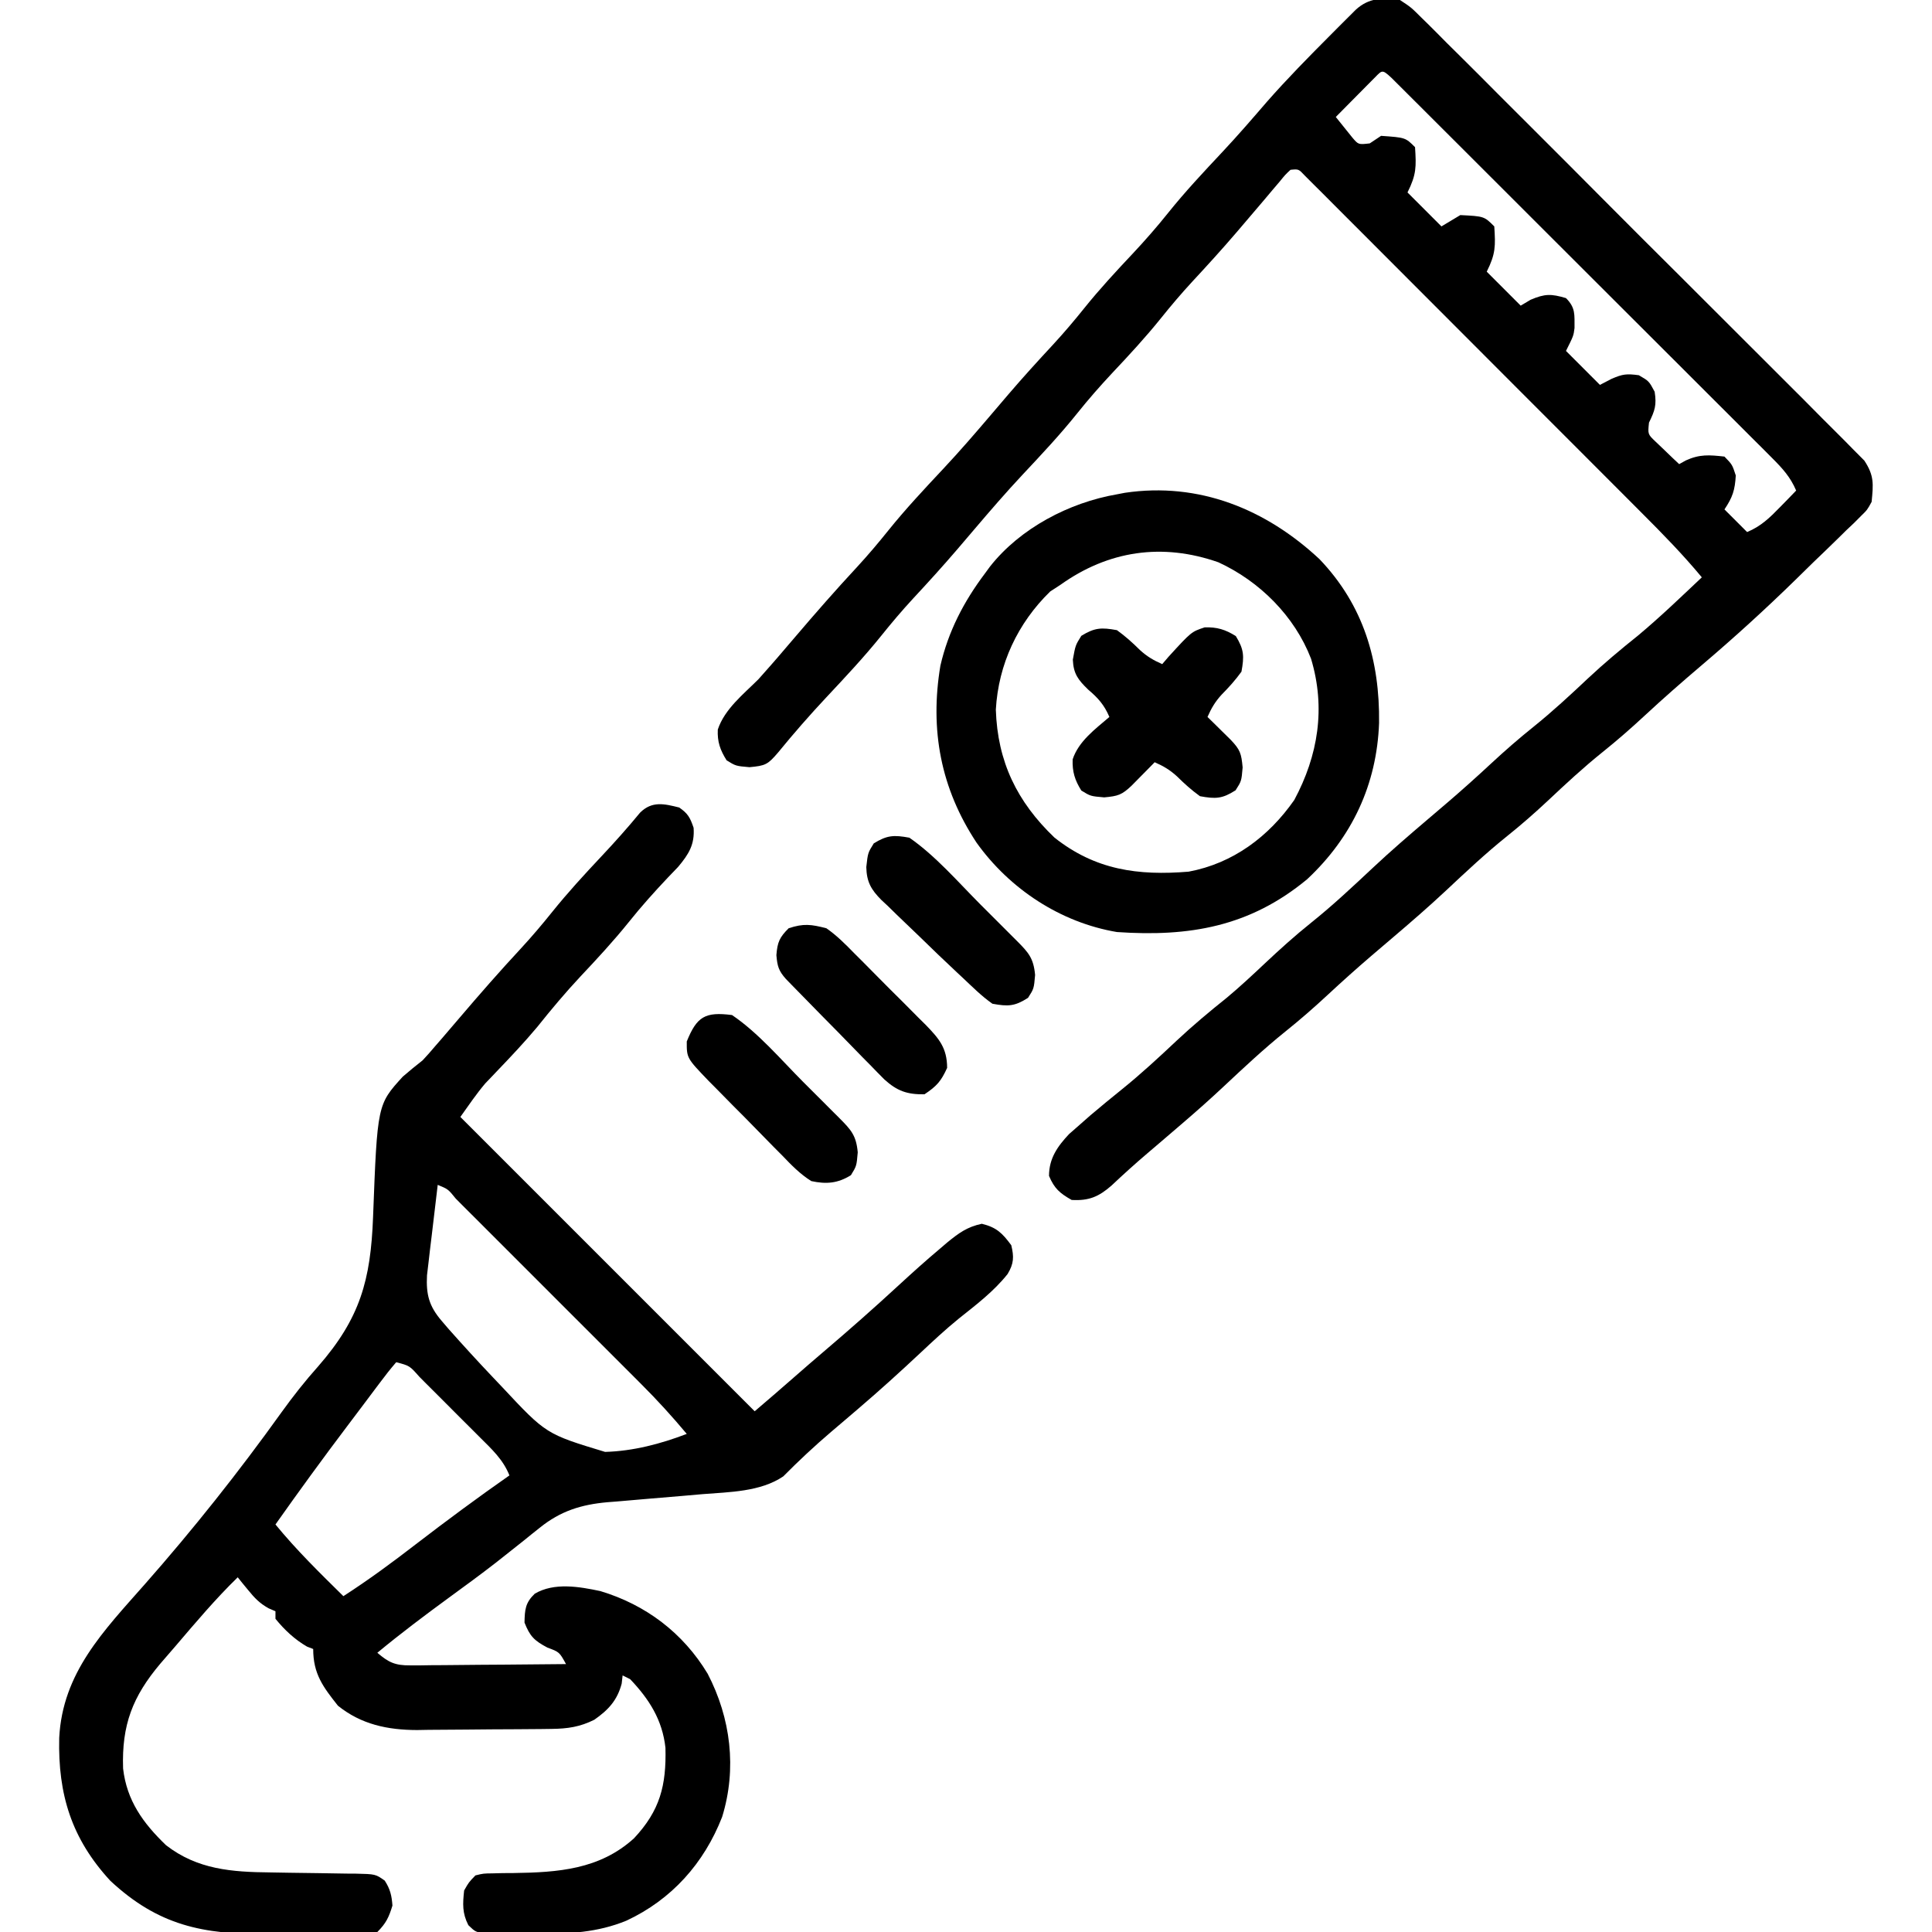
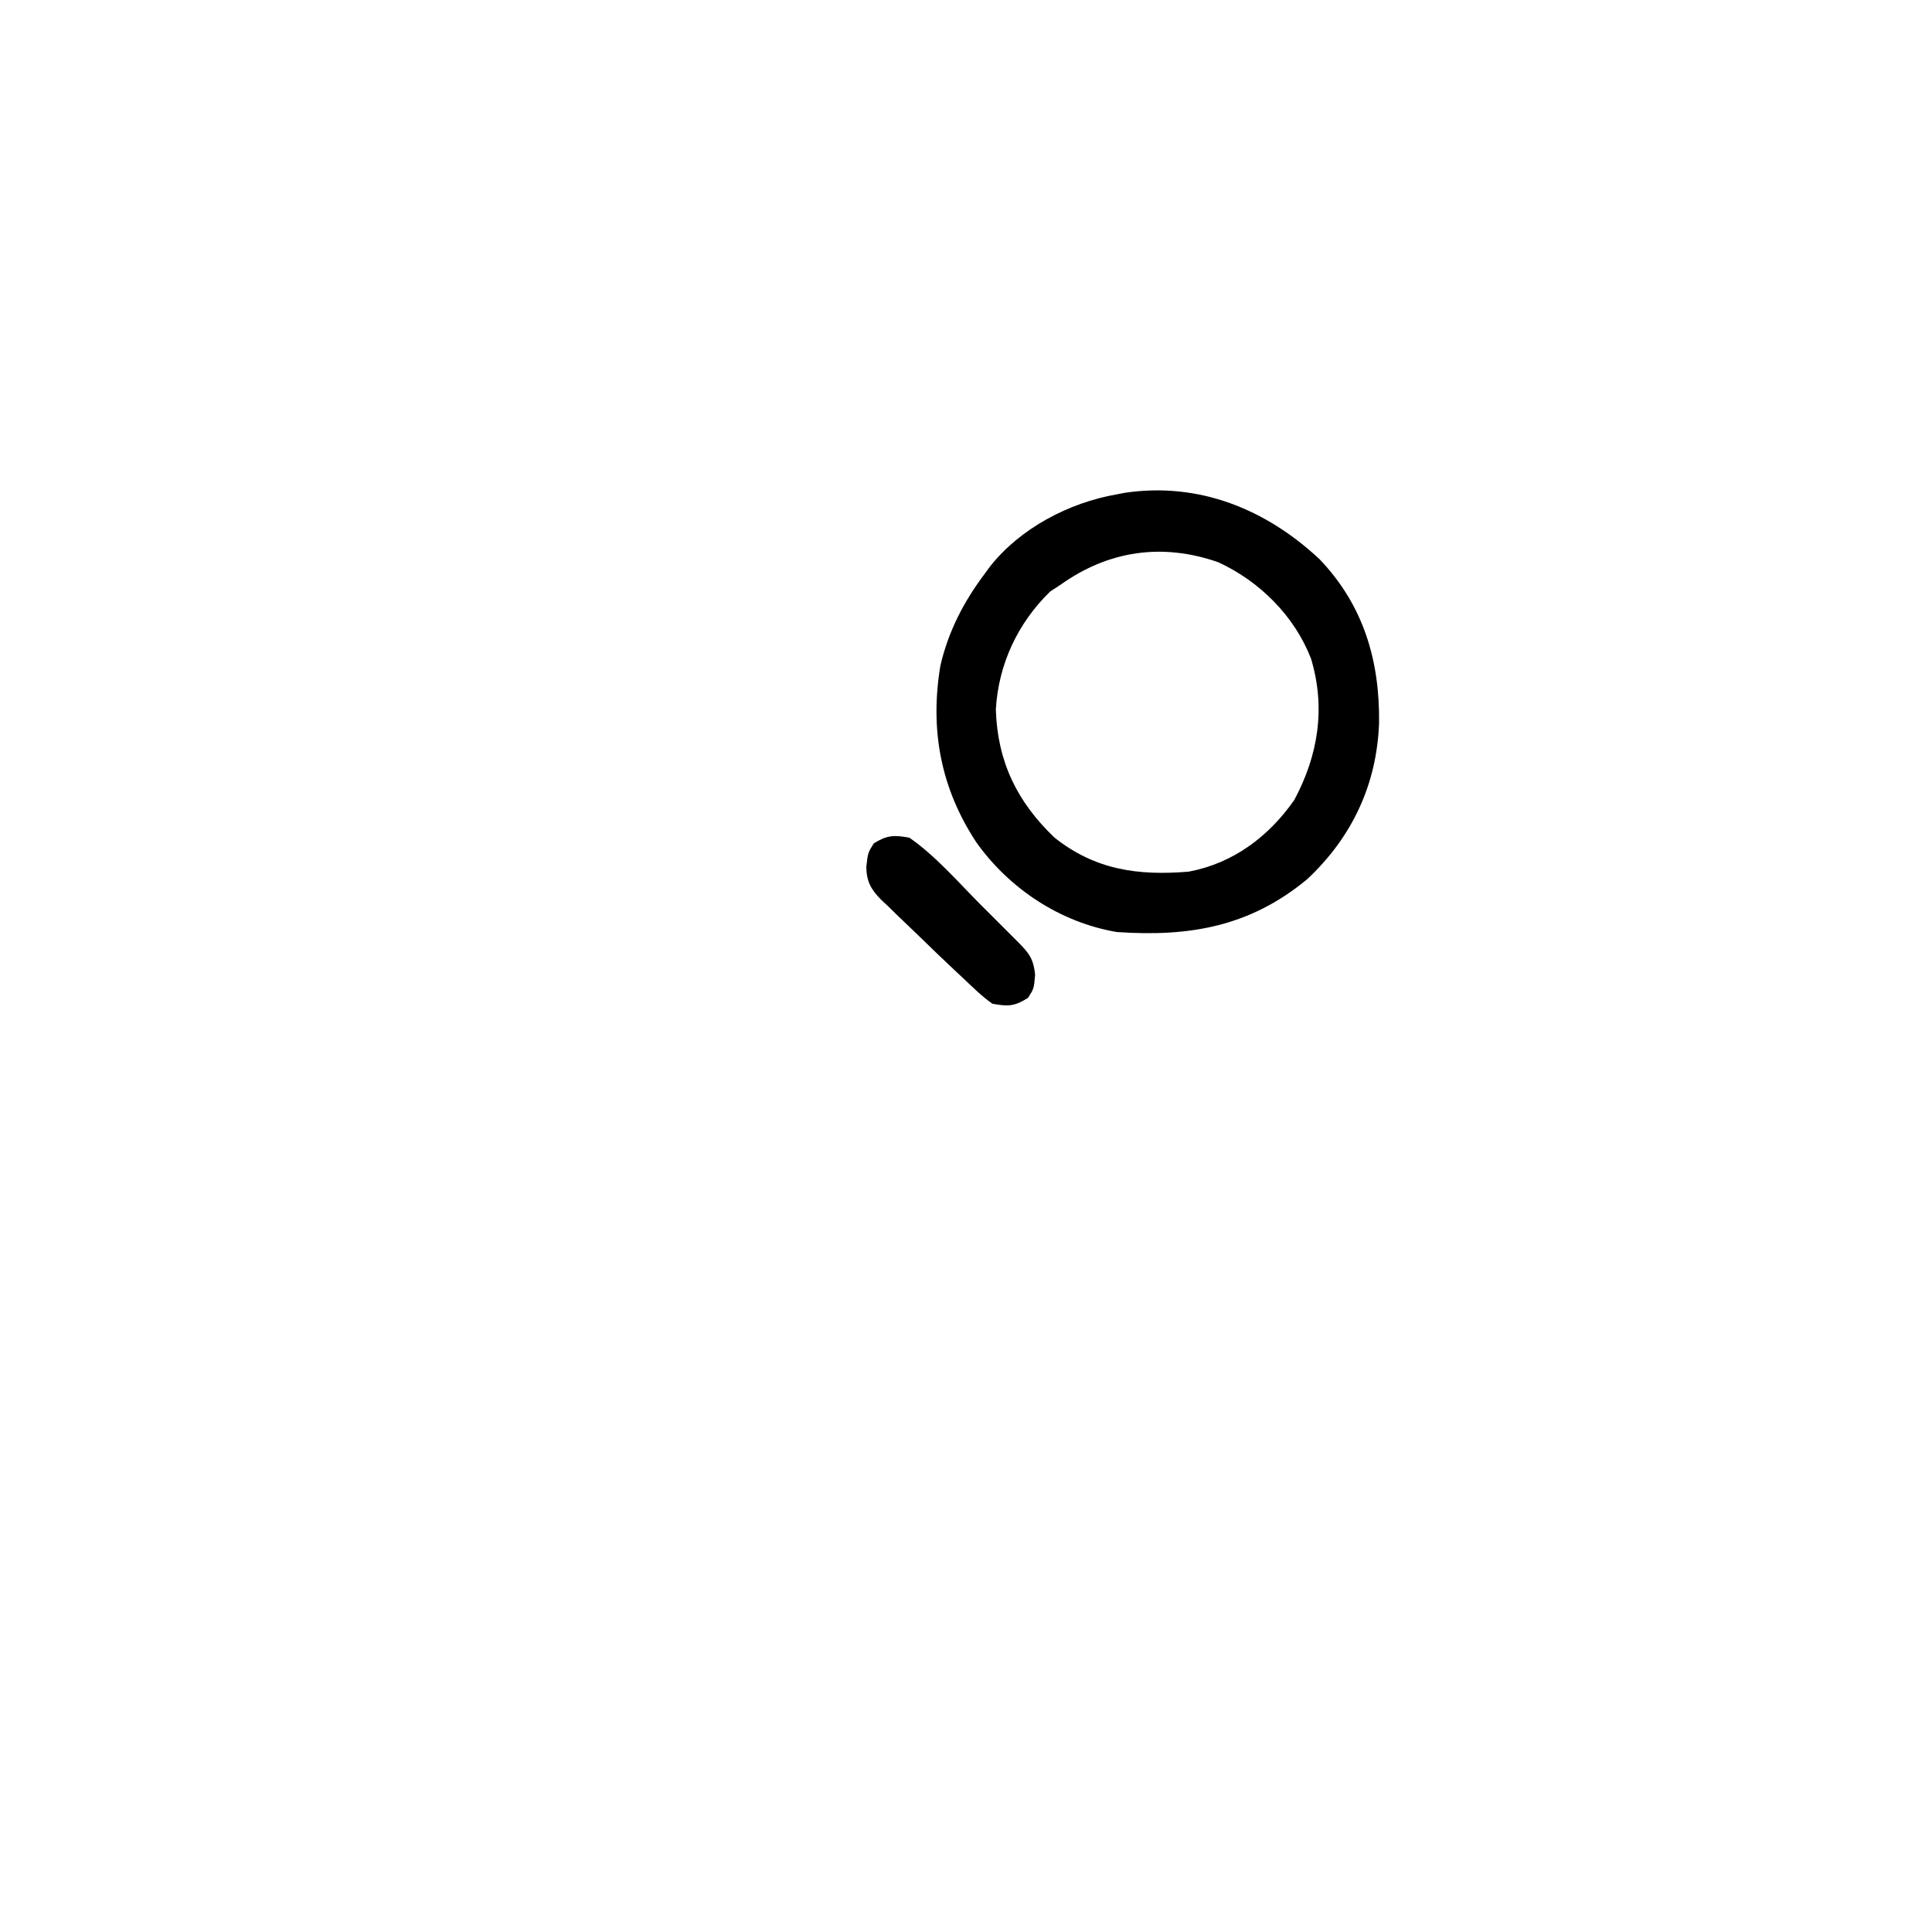
<svg xmlns="http://www.w3.org/2000/svg" version="1.1" width="512" height="512">
-   <path d="M0 0 C2.33 1.607 2.895 2.694 3.812 5.375 C4.129 9.811 2.536 12.36 -0.285 15.727 C-1.205 16.698 -2.131 17.664 -3.062 18.625 C-6.659 22.433 -10.106 26.276 -13.375 30.375 C-17.427 35.414 -21.774 40.105 -26.203 44.808 C-30.218 49.096 -33.942 53.55 -37.609 58.141 C-41.037 62.24 -44.698 66.111 -48.396 69.967 C-48.92 70.519 -49.444 71.072 -49.984 71.641 C-50.676 72.36 -50.676 72.36 -51.382 73.095 C-53.776 75.914 -55.85 78.99 -58 82 C-32.26 107.74 -6.52 133.48 20 160 C25.304 155.461 25.304 155.461 30.562 150.875 C33.091 148.654 35.636 146.454 38.199 144.273 C45.028 138.462 51.732 132.551 58.32 126.469 C61.823 123.242 65.355 120.066 69 117 C70.017 116.13 70.017 116.13 71.055 115.242 C74.13 112.747 76.276 111.156 80.188 110.312 C84.098 111.268 85.623 112.784 88 116 C88.742 119.102 88.686 120.851 87.031 123.621 C83.36 128.242 78.729 131.748 74.137 135.406 C70.547 138.32 67.183 141.463 63.812 144.625 C58.461 149.641 53.048 154.543 47.47 159.307 C46.302 160.305 45.135 161.303 43.968 162.301 C42.742 163.348 41.514 164.393 40.284 165.435 C35.865 169.198 31.661 173.133 27.574 177.258 C21.521 181.355 13.293 181.398 6.18 181.965 C4.327 182.127 2.474 182.289 0.621 182.451 C-2.26 182.697 -5.14 182.939 -8.022 183.175 C-10.831 183.407 -13.638 183.654 -16.445 183.902 C-17.3 183.968 -18.154 184.034 -19.034 184.102 C-25.949 184.727 -31.448 186.418 -36.953 190.863 C-37.645 191.414 -38.338 191.964 -39.051 192.531 C-39.777 193.119 -40.502 193.707 -41.25 194.312 C-42.837 195.574 -44.425 196.833 -46.016 198.09 C-47.241 199.058 -47.241 199.058 -48.49 200.046 C-52.597 203.243 -56.796 206.308 -61 209.375 C-67.464 214.1 -73.83 218.893 -80 224 C-77.03 226.572 -75.245 227.373 -71.323 227.341 C-70.403 227.34 -69.482 227.34 -68.533 227.34 C-67.055 227.317 -67.055 227.317 -65.547 227.293 C-64.532 227.289 -63.516 227.284 -62.47 227.28 C-59.23 227.263 -55.99 227.226 -52.75 227.188 C-50.552 227.172 -48.354 227.159 -46.156 227.146 C-40.771 227.113 -35.385 227.063 -30 227 C-31.756 223.805 -31.756 223.805 -34.938 222.625 C-38.425 220.774 -39.557 219.65 -41 216 C-40.931 212.569 -40.793 210.764 -38.285 208.348 C-33.137 205.312 -26.528 206.465 -20.898 207.656 C-8.87 211.262 1.033 218.747 7.535 229.551 C13.668 241.333 15.319 254.699 11.375 267.5 C6.588 279.779 -2.008 289.413 -14 295 C-21.696 298.15 -29.153 298.499 -37.407 298.446 C-39.459 298.437 -41.509 298.467 -43.561 298.498 C-45.509 298.497 -45.509 298.497 -47.496 298.496 C-49.262 298.499 -49.262 298.499 -51.064 298.502 C-54 298 -54 298 -55.883 296.188 C-57.521 292.979 -57.38 290.547 -57 287 C-55.76 284.815 -55.76 284.815 -54 283 C-51.89 282.486 -51.89 282.486 -49.465 282.461 C-48.572 282.438 -47.679 282.415 -46.76 282.391 C-45.828 282.385 -44.897 282.38 -43.938 282.375 C-32.129 282.207 -21.112 281.45 -11.988 273.176 C-5.104 265.829 -3.394 259.189 -3.648 249.188 C-4.466 241.776 -7.95 236.315 -13 231 C-13.66 230.67 -14.32 230.34 -15 230 C-15.082 230.722 -15.165 231.444 -15.25 232.188 C-16.433 236.626 -18.777 239.144 -22.5 241.75 C-26.304 243.652 -29.563 244.127 -33.793 244.177 C-34.742 244.19 -35.69 244.203 -36.668 244.216 C-38.197 244.227 -38.197 244.227 -39.758 244.238 C-41.345 244.25 -41.345 244.25 -42.965 244.263 C-45.206 244.277 -47.447 244.287 -49.688 244.295 C-51.968 244.307 -54.249 244.327 -56.53 244.357 C-59.835 244.4 -63.14 244.416 -66.445 244.426 C-67.453 244.443 -68.461 244.461 -69.499 244.479 C-77.26 244.455 -84.277 243.001 -90.438 238.035 C-94.404 233.027 -97 229.593 -97 223 C-97.536 222.794 -98.073 222.588 -98.625 222.375 C-101.92 220.467 -104.594 217.952 -107 215 C-107 214.34 -107 213.68 -107 213 C-107.593 212.745 -108.186 212.49 -108.797 212.227 C-111.212 210.882 -112.512 209.508 -114.25 207.375 C-114.771 206.743 -115.292 206.112 -115.828 205.461 C-116.215 204.979 -116.602 204.497 -117 204 C-122.871 209.718 -128.13 215.947 -133.443 222.179 C-134.781 223.744 -136.132 225.299 -137.484 226.852 C-144.863 235.589 -147.767 243.126 -147.379 254.668 C-146.412 263.172 -142.073 269.166 -136 275 C-127.667 281.462 -118.512 282.114 -108.328 282.211 C-106.678 282.239 -105.029 282.268 -103.379 282.297 C-100.803 282.338 -98.226 282.375 -95.65 282.401 C-93.146 282.429 -90.644 282.475 -88.141 282.523 C-87.369 282.527 -86.597 282.53 -85.802 282.533 C-80.488 282.656 -80.488 282.656 -78.042 284.381 C-76.591 286.635 -76.191 288.324 -76 291 C-76.936 294.097 -77.704 295.704 -80 298 C-81.937 298.274 -81.937 298.274 -84.335 298.306 C-85.684 298.33 -85.684 298.33 -87.059 298.355 C-88.036 298.36 -89.013 298.366 -90.02 298.371 C-91.029 298.38 -92.039 298.389 -93.079 298.398 C-95.225 298.413 -97.371 298.422 -99.517 298.426 C-102.762 298.437 -106.004 298.486 -109.248 298.537 C-126.197 298.67 -138.044 296.277 -150.75 284.438 C-161.059 273.27 -164.65 261.535 -164.309 246.586 C-163.445 229.27 -152.516 218.203 -141.67 205.895 C-128.807 191.298 -116.746 176.122 -105.415 160.3 C-102.343 156.037 -99.171 152.001 -95.668 148.082 C-84.566 135.352 -81.764 125.274 -81.135 108.542 C-80 78.716 -80 78.716 -73.25 71.312 C-71.534 69.834 -69.787 68.391 -68 67 C-66.841 65.76 -65.713 64.49 -64.625 63.188 C-64.076 62.557 -63.527 61.927 -62.961 61.277 C-61.398 59.462 -59.842 57.641 -58.289 55.816 C-52.946 49.543 -47.54 43.362 -41.93 37.325 C-39.033 34.185 -36.297 30.958 -33.625 27.625 C-29.529 22.534 -25.153 17.765 -20.679 13.01 C-17.117 9.223 -13.672 5.371 -10.367 1.355 C-7.203 -1.781 -3.969 -0.992 0 0 Z M-64 100 C-64.533 104.394 -65.05 108.791 -65.562 113.188 C-65.714 114.433 -65.865 115.679 -66.021 116.963 C-66.16 118.165 -66.299 119.367 -66.441 120.605 C-66.572 121.71 -66.703 122.815 -66.838 123.954 C-67.108 129.033 -66.301 132.14 -62.982 136.012 C-62.34 136.761 -61.699 137.511 -61.037 138.284 C-57.211 142.583 -53.34 146.828 -49.375 151 C-48.551 151.868 -47.728 152.737 -46.879 153.631 C-35.284 166.03 -35.284 166.03 -19.645 170.77 C-12.198 170.562 -4.932 168.648 2 166 C-1.849 161.401 -5.833 157.021 -10.081 152.789 C-10.656 152.213 -11.231 151.636 -11.823 151.042 C-13.698 149.162 -15.578 147.286 -17.457 145.41 C-18.769 144.098 -20.081 142.785 -21.393 141.472 C-24.128 138.734 -26.866 135.999 -29.605 133.264 C-33.124 129.751 -36.638 126.234 -40.151 122.715 C-42.852 120.01 -45.556 117.308 -48.26 114.606 C-49.558 113.309 -50.855 112.011 -52.151 110.713 C-53.954 108.908 -55.759 107.106 -57.566 105.305 C-58.104 104.764 -58.643 104.224 -59.198 103.666 C-61.252 101.132 -61.252 101.132 -64 100 Z M-75 147 C-76.546 148.798 -77.965 150.598 -79.375 152.5 C-80.03 153.369 -80.03 153.369 -80.699 154.256 C-81.644 155.511 -82.587 156.769 -83.526 158.028 C-85.002 160.003 -86.488 161.969 -87.977 163.934 C-94.467 172.518 -100.792 181.21 -107 190 C-101.45 196.784 -95.236 202.855 -89 209 C-82.361 204.713 -76.063 200.082 -69.812 195.25 C-61.661 188.989 -53.424 182.889 -45 177 C-46.64 172.828 -49.693 170.019 -52.812 166.922 C-53.382 166.35 -53.952 165.779 -54.538 165.19 C-55.74 163.988 -56.943 162.788 -58.149 161.59 C-60 159.75 -61.84 157.899 -63.68 156.047 C-64.848 154.88 -66.018 153.713 -67.188 152.547 C-67.74 151.991 -68.292 151.435 -68.861 150.862 C-71.448 147.931 -71.448 147.931 -75 147 Z " fill="#000000" transform="translate(180,214)" />
-   <path d="M0 0 C2.937 1.93 2.937 1.93 5.708 4.692 C6.225 5.196 6.742 5.701 7.275 6.221 C8.997 7.912 10.689 9.629 12.383 11.348 C13.614 12.568 14.847 13.786 16.081 15.003 C19.424 18.309 22.74 21.641 26.052 24.978 C29.522 28.468 33.012 31.939 36.498 35.413 C42.35 41.25 48.184 47.103 54.009 52.966 C60.743 59.743 67.505 66.491 74.282 73.224 C80.101 79.008 85.905 84.806 91.696 90.618 C95.154 94.089 98.618 97.554 102.095 101.005 C105.364 104.25 108.612 107.515 111.846 110.795 C113.036 111.995 114.232 113.188 115.436 114.374 C117.079 115.996 118.696 117.64 120.308 119.292 C121.22 120.207 122.131 121.121 123.07 122.063 C125.707 126.075 125.458 128.267 125 133 C123.839 135.13 123.839 135.13 122.189 136.735 C121.267 137.661 121.267 137.661 120.326 138.606 C119.651 139.242 118.977 139.879 118.281 140.535 C117.59 141.218 116.899 141.9 116.186 142.603 C113.976 144.776 111.739 146.919 109.5 149.062 C108.024 150.507 106.55 151.953 105.078 153.4 C96.948 161.358 88.598 168.958 79.929 176.323 C74.798 180.684 69.746 185.104 64.812 189.688 C61.187 193.056 57.488 196.279 53.625 199.375 C48.586 203.427 43.895 207.774 39.192 212.203 C35.729 215.445 32.207 218.534 28.5 221.5 C22.804 226.06 17.527 231.017 12.207 236.004 C7.536 240.381 2.703 244.551 -2.172 248.699 C-3.365 249.716 -4.558 250.733 -5.75 251.75 C-6.656 252.522 -6.656 252.522 -7.579 253.31 C-11.525 256.691 -15.381 260.151 -19.188 263.688 C-22.813 267.056 -26.512 270.279 -30.375 273.375 C-36.105 277.986 -41.431 282.978 -46.793 288.004 C-50.45 291.431 -54.192 294.742 -58 298 C-59.712 299.467 -61.423 300.935 -63.135 302.403 C-64.372 303.462 -65.611 304.519 -66.852 305.574 C-70.132 308.366 -73.306 311.227 -76.438 314.188 C-79.814 317.131 -82.393 318.261 -87 318 C-90.148 316.221 -91.595 314.962 -93 311.625 C-93 307.02 -90.78 303.828 -87.688 300.543 C-86.801 299.766 -85.914 298.988 -85 298.188 C-84.016 297.321 -83.033 296.455 -82.02 295.562 C-79.272 293.231 -76.493 290.949 -73.688 288.688 C-68.631 284.612 -63.917 280.246 -59.192 275.798 C-54.899 271.777 -50.438 268.05 -45.844 264.375 C-42.444 261.535 -39.224 258.536 -36 255.5 C-31.941 251.678 -27.857 247.986 -23.5 244.5 C-17.804 239.94 -12.527 234.983 -7.207 229.996 C-2.536 225.619 2.297 221.449 7.172 217.301 C8.365 216.284 9.558 215.267 10.75 214.25 C11.656 213.478 11.656 213.478 12.579 212.69 C16.525 209.309 20.381 205.849 24.188 202.312 C27.813 198.944 31.512 195.721 35.375 192.625 C40.414 188.573 45.105 184.226 49.808 179.797 C54.088 175.789 58.533 172.073 63.113 168.41 C68.965 163.525 74.46 158.233 80 153 C75.009 146.979 69.608 141.46 64.079 135.934 C63.086 134.938 62.094 133.942 61.101 132.946 C58.424 130.26 55.744 127.577 53.063 124.895 C51.387 123.219 49.713 121.543 48.038 119.865 C42.196 114.014 36.352 108.166 30.505 102.32 C25.053 96.869 19.607 91.411 14.163 85.952 C9.484 81.26 4.802 76.572 0.116 71.888 C-2.68 69.091 -5.476 66.293 -8.267 63.491 C-10.886 60.862 -13.51 58.239 -16.137 55.618 C-17.564 54.193 -18.986 52.762 -20.408 51.332 C-21.674 50.072 -21.674 50.072 -22.966 48.787 C-23.701 48.052 -24.436 47.316 -25.193 46.558 C-26.855 44.782 -26.855 44.782 -29 45 C-30.403 46.309 -30.403 46.309 -31.875 48.125 C-32.496 48.855 -33.118 49.584 -33.758 50.336 C-34.868 51.655 -34.868 51.655 -36 53 C-37.912 55.254 -39.83 57.503 -41.75 59.75 C-42.264 60.353 -42.778 60.955 -43.307 61.576 C-47.13 66.038 -51.071 70.372 -55.07 74.675 C-57.967 77.815 -60.703 81.042 -63.375 84.375 C-67.427 89.414 -71.774 94.105 -76.203 98.808 C-79.445 102.271 -82.534 105.793 -85.5 109.5 C-90.06 115.196 -95.017 120.473 -100.004 125.793 C-104.381 130.464 -108.551 135.297 -112.699 140.172 C-113.716 141.365 -114.733 142.558 -115.75 143.75 C-116.265 144.354 -116.78 144.957 -117.31 145.579 C-121.132 150.04 -125.072 154.373 -129.07 158.675 C-131.967 161.815 -134.703 165.042 -137.375 168.375 C-141.977 174.095 -146.958 179.411 -151.977 184.762 C-156.428 189.511 -160.696 194.396 -164.812 199.438 C-167.555 202.65 -168.17 202.923 -172.375 203.312 C-176 203 -176 203 -178.438 201.5 C-180.149 198.762 -180.929 196.599 -180.777 193.34 C-178.965 187.884 -173.974 183.974 -170 180 C-168.861 178.742 -167.734 177.472 -166.625 176.188 C-166.076 175.557 -165.527 174.927 -164.961 174.277 C-163.398 172.462 -161.842 170.641 -160.289 168.816 C-154.946 162.543 -149.54 156.362 -143.93 150.325 C-141.033 147.185 -138.297 143.958 -135.625 140.625 C-131.014 134.895 -126.022 129.569 -120.996 124.207 C-116.619 119.536 -112.449 114.703 -108.301 109.828 C-107.284 108.635 -106.267 107.442 -105.25 106.25 C-104.478 105.344 -104.478 105.344 -103.69 104.421 C-99.868 99.96 -95.928 95.627 -91.93 91.325 C-89.033 88.185 -86.297 84.958 -83.625 81.625 C-79.573 76.586 -75.226 71.895 -70.797 67.192 C-67.555 63.729 -64.466 60.207 -61.5 56.5 C-56.944 50.809 -51.992 45.536 -47.008 40.223 C-42.954 35.898 -39.085 31.418 -35.215 26.93 C-29.888 20.874 -24.255 15.149 -18.562 9.438 C-17.353 8.222 -17.353 8.222 -16.12 6.981 C-15.36 6.223 -14.6 5.465 -13.816 4.684 C-12.787 3.656 -12.787 3.656 -11.737 2.607 C-8.278 -0.594 -4.518 -0.702 0 0 Z M-7.723 21.625 C-8.838 22.747 -9.952 23.873 -11.062 25 C-11.63 25.572 -12.198 26.145 -12.783 26.734 C-14.191 28.154 -15.596 29.577 -17 31 C-16.073 32.175 -15.133 33.34 -14.188 34.5 C-13.665 35.15 -13.143 35.799 -12.605 36.469 C-11.008 38.345 -11.008 38.345 -8 38 C-7.01 37.34 -6.02 36.68 -5 36 C1.453 36.453 1.453 36.453 4 39 C4.335 44.2 4.377 46.247 2 51 C6.455 55.455 6.455 55.455 11 60 C12.65 59.01 14.3 58.02 16 57 C22.321 57.321 22.321 57.321 25 60 C25.335 65.2 25.377 67.247 23 72 C25.97 74.97 28.94 77.94 32 81 C32.866 80.484 33.733 79.969 34.625 79.438 C38.427 77.818 40.091 77.845 44 79 C46.588 81.588 46.239 83.399 46.266 86.93 C46 89 46 89 44 93 C46.97 95.97 49.94 98.94 53 102 C54.031 101.464 55.062 100.927 56.125 100.375 C59.05 99.135 60.01 99.001 63.312 99.438 C66 101 66 101 67.5 103.812 C68.061 107.386 67.553 108.808 66 112 C65.675 115.069 65.675 115.069 67.75 117.043 C68.493 117.751 69.235 118.458 70 119.188 C71.114 120.261 71.114 120.261 72.25 121.355 C73.116 122.17 73.116 122.17 74 123 C74.576 122.679 75.152 122.358 75.746 122.027 C79.434 120.346 81.959 120.551 86 121 C88.062 123.125 88.062 123.125 89 126 C88.766 129.904 88.187 131.72 86 135 C87.98 136.98 89.96 138.96 92 141 C95.681 139.464 97.988 137.218 100.75 134.375 C101.549 133.558 102.348 132.74 103.172 131.898 C103.775 131.272 104.378 130.645 105 130 C103.488 126.452 101.421 124.172 98.704 121.457 C97.802 120.551 96.901 119.645 95.972 118.712 C94.97 117.716 93.968 116.72 92.967 115.724 C91.913 114.669 90.86 113.615 89.808 112.559 C86.951 109.698 84.088 106.842 81.224 103.988 C78.23 101.003 75.242 98.013 72.252 95.023 C67.235 90.006 62.213 84.993 57.189 79.983 C51.372 74.182 45.561 68.376 39.752 62.567 C34.171 56.985 28.586 51.405 23 45.828 C20.62 43.451 18.24 41.072 15.861 38.694 C13.063 35.897 10.263 33.104 7.461 30.312 C6.431 29.284 5.401 28.255 4.371 27.225 C2.973 25.826 1.571 24.431 0.169 23.035 C-0.617 22.251 -1.402 21.467 -2.211 20.66 C-5.072 18.005 -4.644 18.656 -7.723 21.625 Z " fill="#000000" transform="translate(371,0)" />
  <path d="M0 0 C11.675 12.211 15.981 26.891 15.781 43.412 C15.187 59.669 8.645 73.671 -3.277 84.816 C-18.485 97.412 -34.502 100.131 -53.688 98.812 C-68.622 96.296 -82.114 87.415 -90.893 75.125 C-100.386 60.76 -103.31 45.232 -100.477 28.234 C-98.375 19.122 -94.283 11.249 -88.688 3.812 C-88.013 2.89 -88.013 2.89 -87.324 1.949 C-79.329 -8.208 -66.335 -15.005 -53.688 -17.188 C-52.989 -17.322 -52.29 -17.456 -51.57 -17.594 C-31.975 -20.497 -14.219 -13.282 0 0 Z M-68.688 6.812 C-69.574 7.39 -70.461 7.968 -71.375 8.562 C-79.991 16.946 -85.095 27.849 -85.781 39.859 C-85.342 53.689 -80.148 64.299 -70.262 73.766 C-59.417 82.388 -48.058 83.908 -34.688 82.812 C-22.931 80.615 -13.486 73.553 -6.688 63.812 C-0.351 51.993 1.675 39.408 -2.25 26.375 C-6.608 15.089 -15.852 5.871 -26.801 0.824 C-41.675 -4.389 -55.97 -2.275 -68.688 6.812 Z " fill="#000000" transform="translate(349.688,148.188)" />
-   <path d="M0 0 C2.232 1.606 4.152 3.34 6.105 5.273 C7.984 6.985 9.685 7.984 12 9 C12.557 8.35 13.114 7.701 13.688 7.031 C19.728 0.42 19.728 0.42 23.238 -0.738 C26.519 -0.856 28.737 -0.164 31.5 1.562 C33.681 5.106 33.753 6.891 33 11 C31.394 13.232 29.66 15.152 27.727 17.105 C26.015 18.984 25.016 20.685 24 23 C24.566 23.554 25.132 24.109 25.715 24.68 C26.448 25.404 27.182 26.129 27.938 26.875 C28.668 27.594 29.399 28.314 30.152 29.055 C32.668 31.703 32.969 32.662 33.312 36.375 C33 40 33 40 31.438 42.438 C27.906 44.702 26.139 44.759 22 44 C19.768 42.394 17.848 40.66 15.895 38.727 C14.016 37.015 12.315 36.016 10 35 C9.446 35.566 8.891 36.132 8.32 36.715 C7.596 37.448 6.871 38.182 6.125 38.938 C5.406 39.668 4.686 40.399 3.945 41.152 C1.297 43.668 0.338 43.969 -3.375 44.312 C-7 44 -7 44 -9.438 42.5 C-11.164 39.737 -11.856 37.519 -11.738 34.238 C-10.15 29.422 -5.752 26.216 -2 23 C-3.388 19.776 -4.965 18.005 -7.625 15.75 C-10.286 13.167 -11.527 11.564 -11.688 7.812 C-11 4 -11 4 -9.438 1.5 C-5.894 -0.681 -4.109 -0.753 0 0 Z " fill="#000000" transform="translate(296,167)" />
-   <path d="M0 0 C2.779 1.927 5.071 4.253 7.43 6.668 C8.105 7.34 8.781 8.013 9.478 8.706 C10.898 10.127 12.312 11.555 13.718 12.99 C15.87 15.182 18.05 17.343 20.234 19.502 C21.614 20.889 22.991 22.277 24.367 23.668 C25.018 24.312 25.669 24.956 26.34 25.619 C29.842 29.233 31.986 31.709 32 37 C30.396 40.529 29.258 41.828 26 44 C21.373 44.073 18.734 43.11 15.375 40.073 C14.091 38.794 12.824 37.5 11.57 36.191 C10.895 35.509 10.219 34.828 9.522 34.125 C7.375 31.951 5.251 29.757 3.125 27.562 C1.673 26.089 0.22 24.617 -1.234 23.146 C-3.881 20.457 -6.526 17.767 -9.152 15.057 C-9.679 14.514 -10.207 13.97 -10.75 13.411 C-12.665 11.249 -12.996 10.047 -13.25 7.125 C-12.973 3.661 -12.427 2.427 -10 0 C-6.067 -1.311 -4.028 -1.044 0 0 Z " fill="#000000" transform="translate(219,246)" />
-   <path d="M0 0 C6.965 4.725 12.87 11.716 18.802 17.672 C20.455 19.33 22.113 20.983 23.771 22.635 C24.826 23.69 25.88 24.745 26.934 25.801 C27.428 26.293 27.923 26.786 28.433 27.294 C31.559 30.442 32.896 31.88 33.312 36.375 C33 40 33 40 31.5 42.438 C28.018 44.613 24.938 44.858 21 44 C18.005 42.126 15.689 39.718 13.254 37.176 C12.209 36.128 12.209 36.128 11.143 35.059 C9.679 33.583 8.225 32.097 6.78 30.603 C4.566 28.316 2.323 26.064 0.072 23.814 C-1.348 22.374 -2.767 20.932 -4.184 19.488 C-4.853 18.814 -5.523 18.14 -6.213 17.445 C-12.016 11.402 -12.016 11.402 -12 7 C-9.338 0.408 -7.149 -0.922 0 0 Z " fill="#000000" transform="translate(194,269)" />
  <path d="M0 0 C6.943 4.82 12.846 11.692 18.802 17.672 C20.455 19.33 22.113 20.983 23.771 22.635 C24.826 23.69 25.88 24.745 26.934 25.801 C27.428 26.293 27.923 26.786 28.433 27.294 C31.559 30.442 32.896 31.88 33.312 36.375 C33 40 33 40 31.438 42.438 C27.906 44.702 26.139 44.759 22 44 C19.094 41.967 16.584 39.422 14 37 C13.523 36.556 13.046 36.111 12.555 35.653 C9.236 32.552 5.962 29.407 2.715 26.23 C1.565 25.112 0.407 24.002 -0.758 22.9 C-2.463 21.287 -4.139 19.649 -5.812 18.004 C-6.334 17.52 -6.856 17.037 -7.394 16.538 C-10.192 13.725 -11.333 11.674 -11.422 7.781 C-11 4 -11 4 -9.438 1.5 C-5.894 -0.681 -4.109 -0.753 0 0 Z " fill="#000000" transform="translate(241,222)" />
</svg>